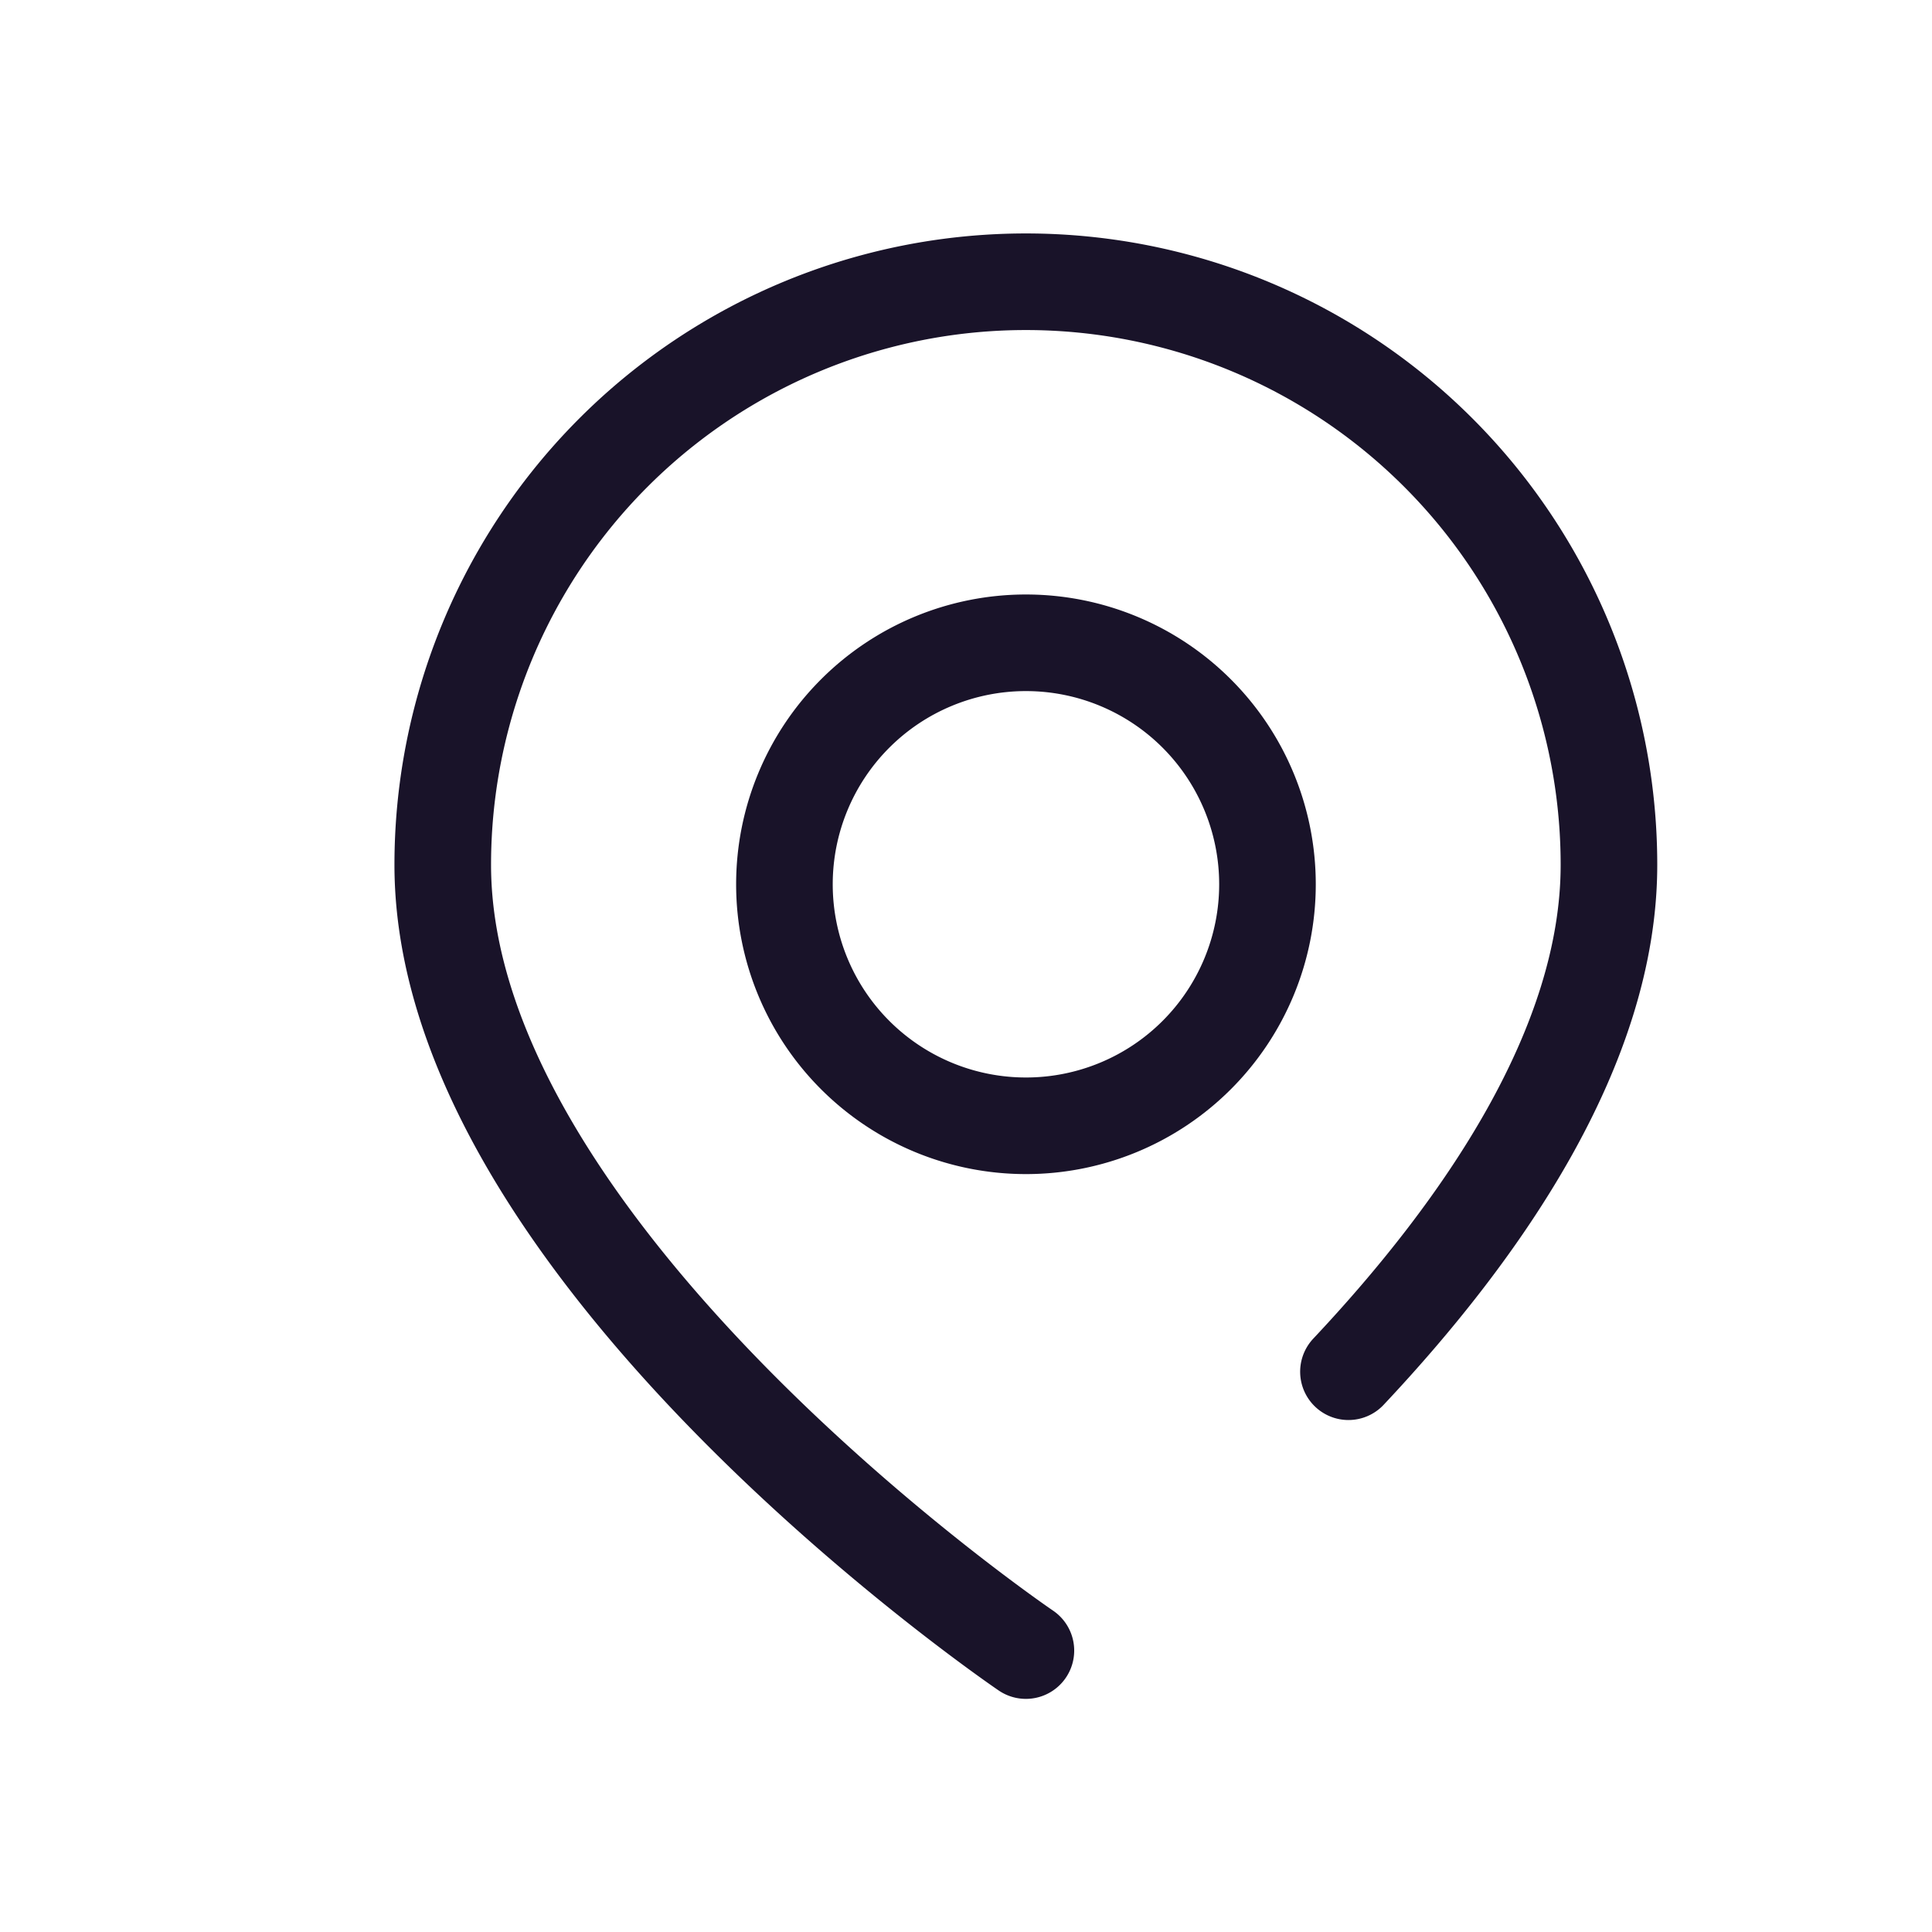
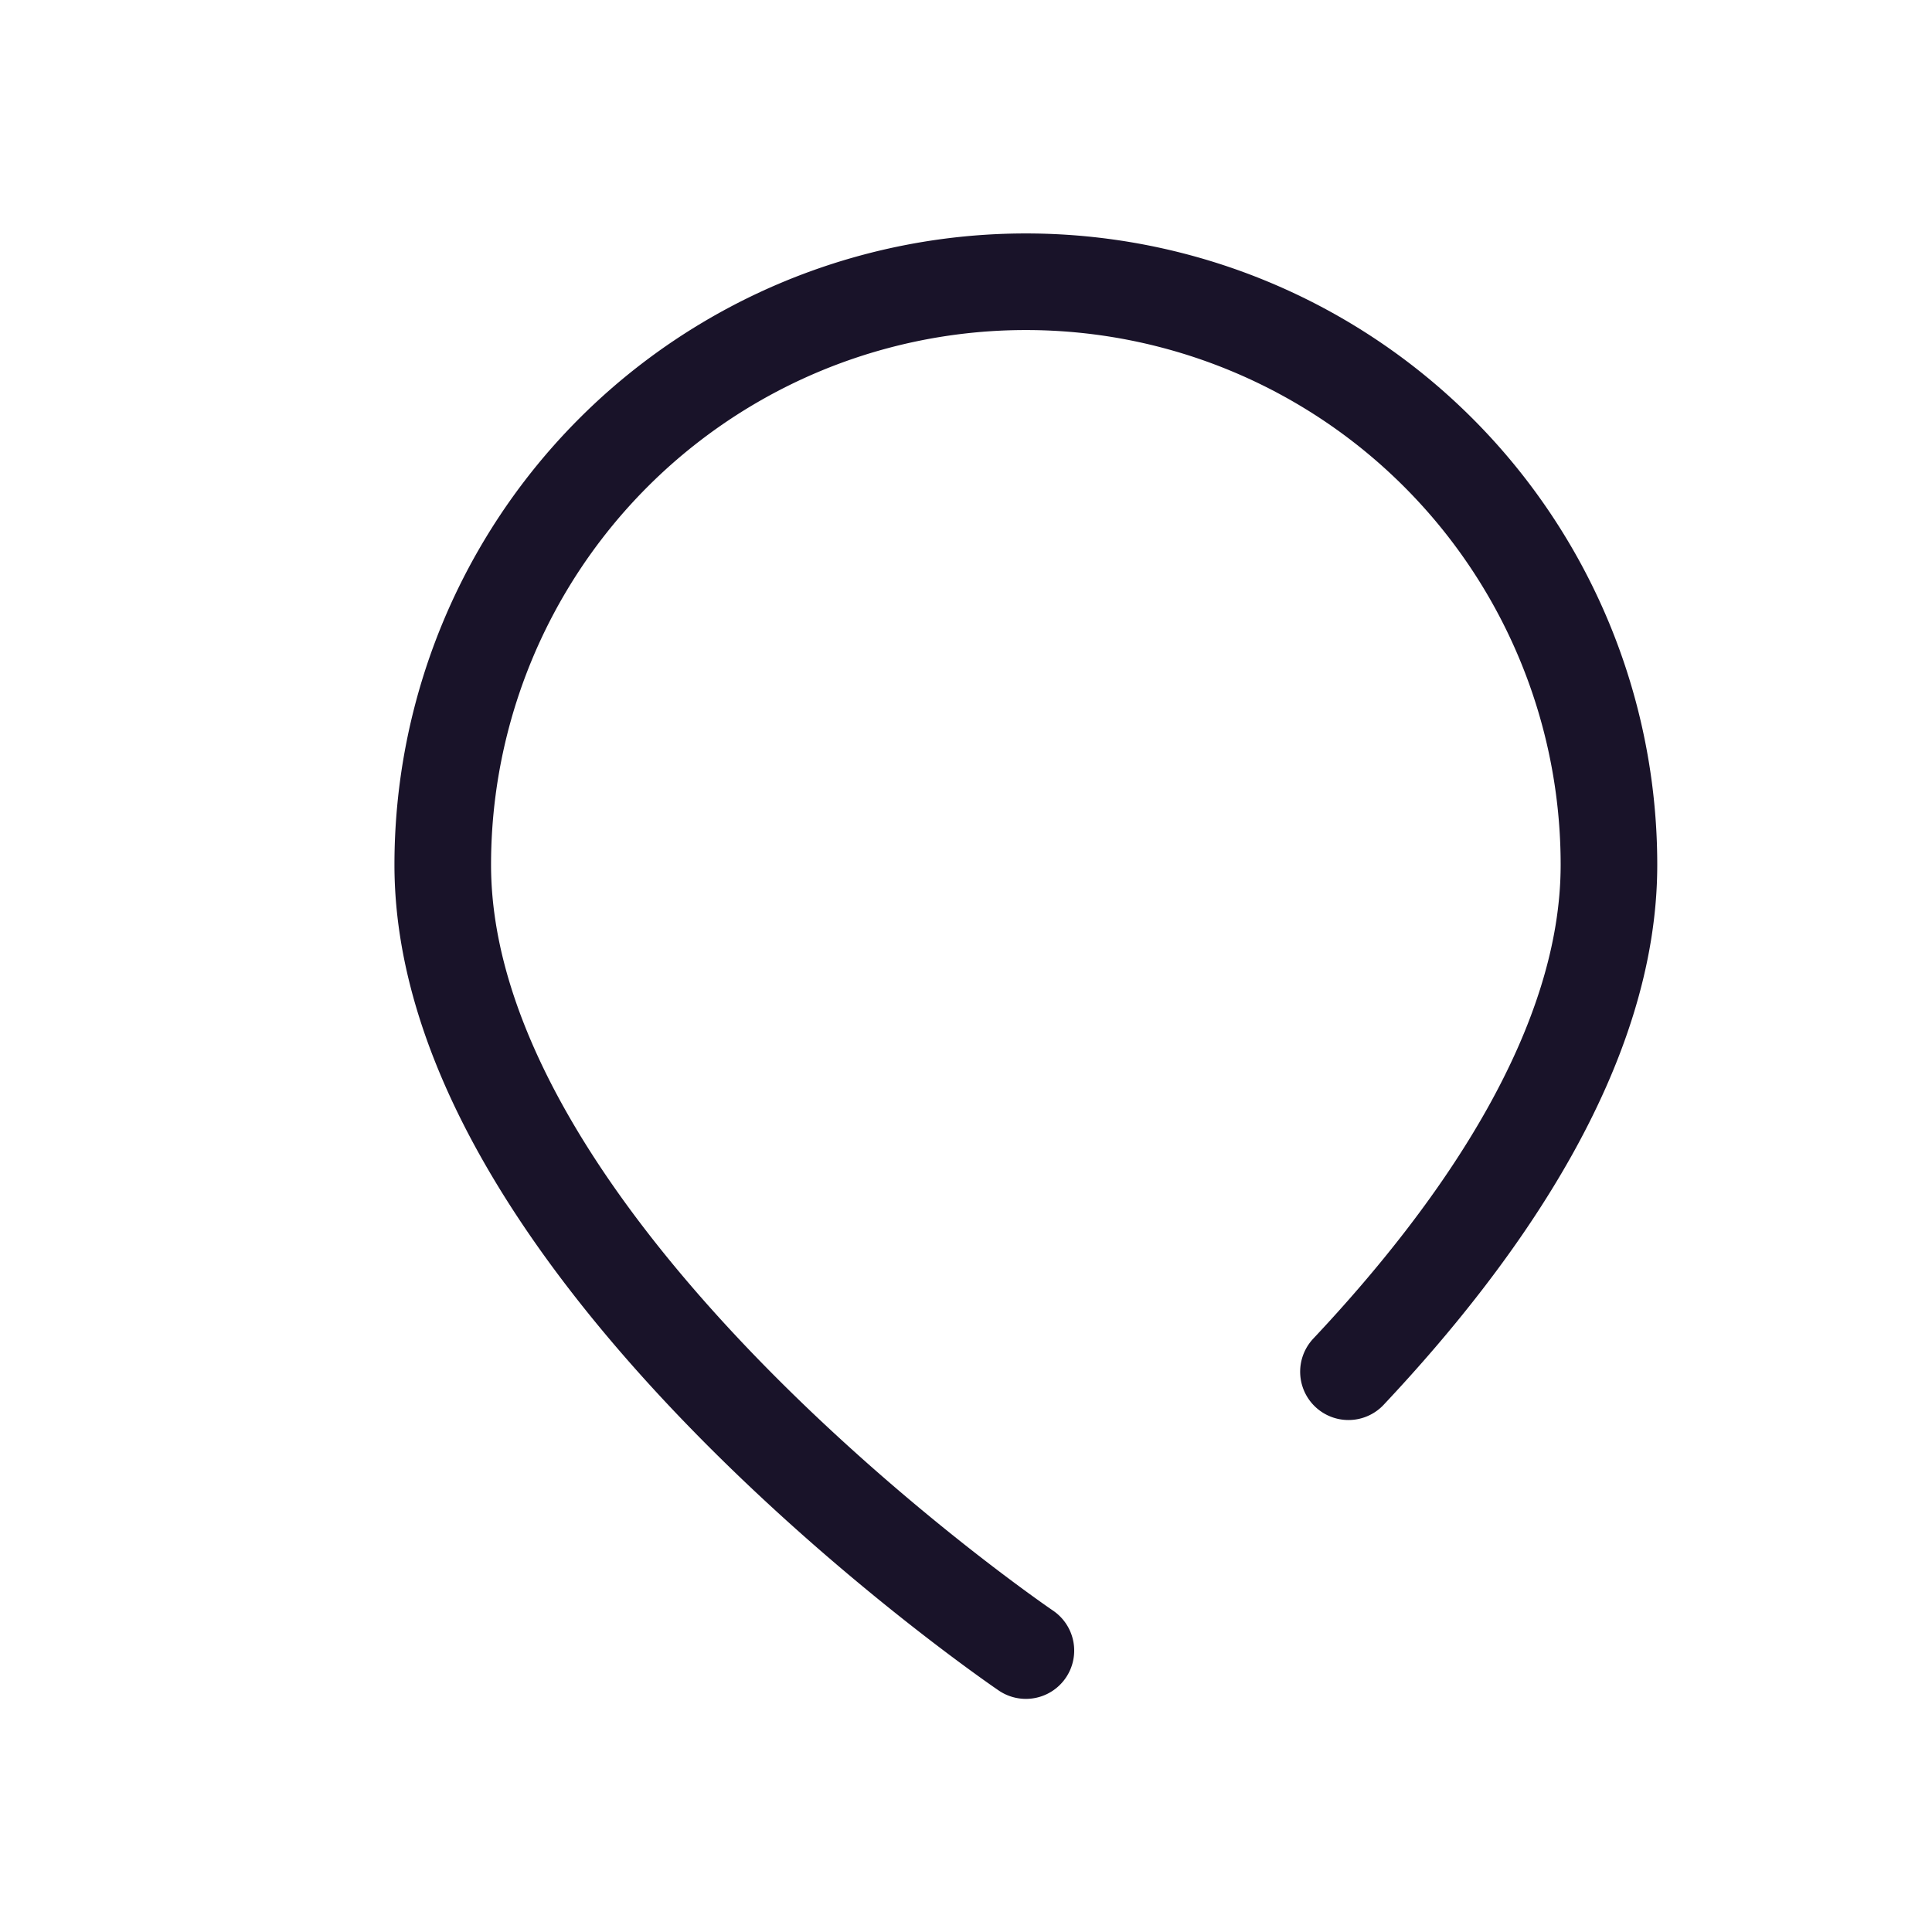
<svg xmlns="http://www.w3.org/2000/svg" width="24" height="24" viewBox="0 0 24 24" fill="none">
  <path d="M16.751 17.04c1.674-1.78 3.236-4.046 3.236-6.296A7.242 7.242 0 0 0 12.744 3.5 7.243 7.243 0 0 0 5.5 10.743c0 4.843 7.244 9.761 7.244 9.761" stroke="#191329" stroke-width="1.2" stroke-linecap="round" stroke-linejoin="round" />
-   <path clip-rule="evenodd" d="M12.744 13.985a3 3 0 1 1 .001-6 3 3 0 0 1 0 6z" stroke="#191329" stroke-width="1.2" stroke-linecap="round" stroke-linejoin="round" />
</svg>